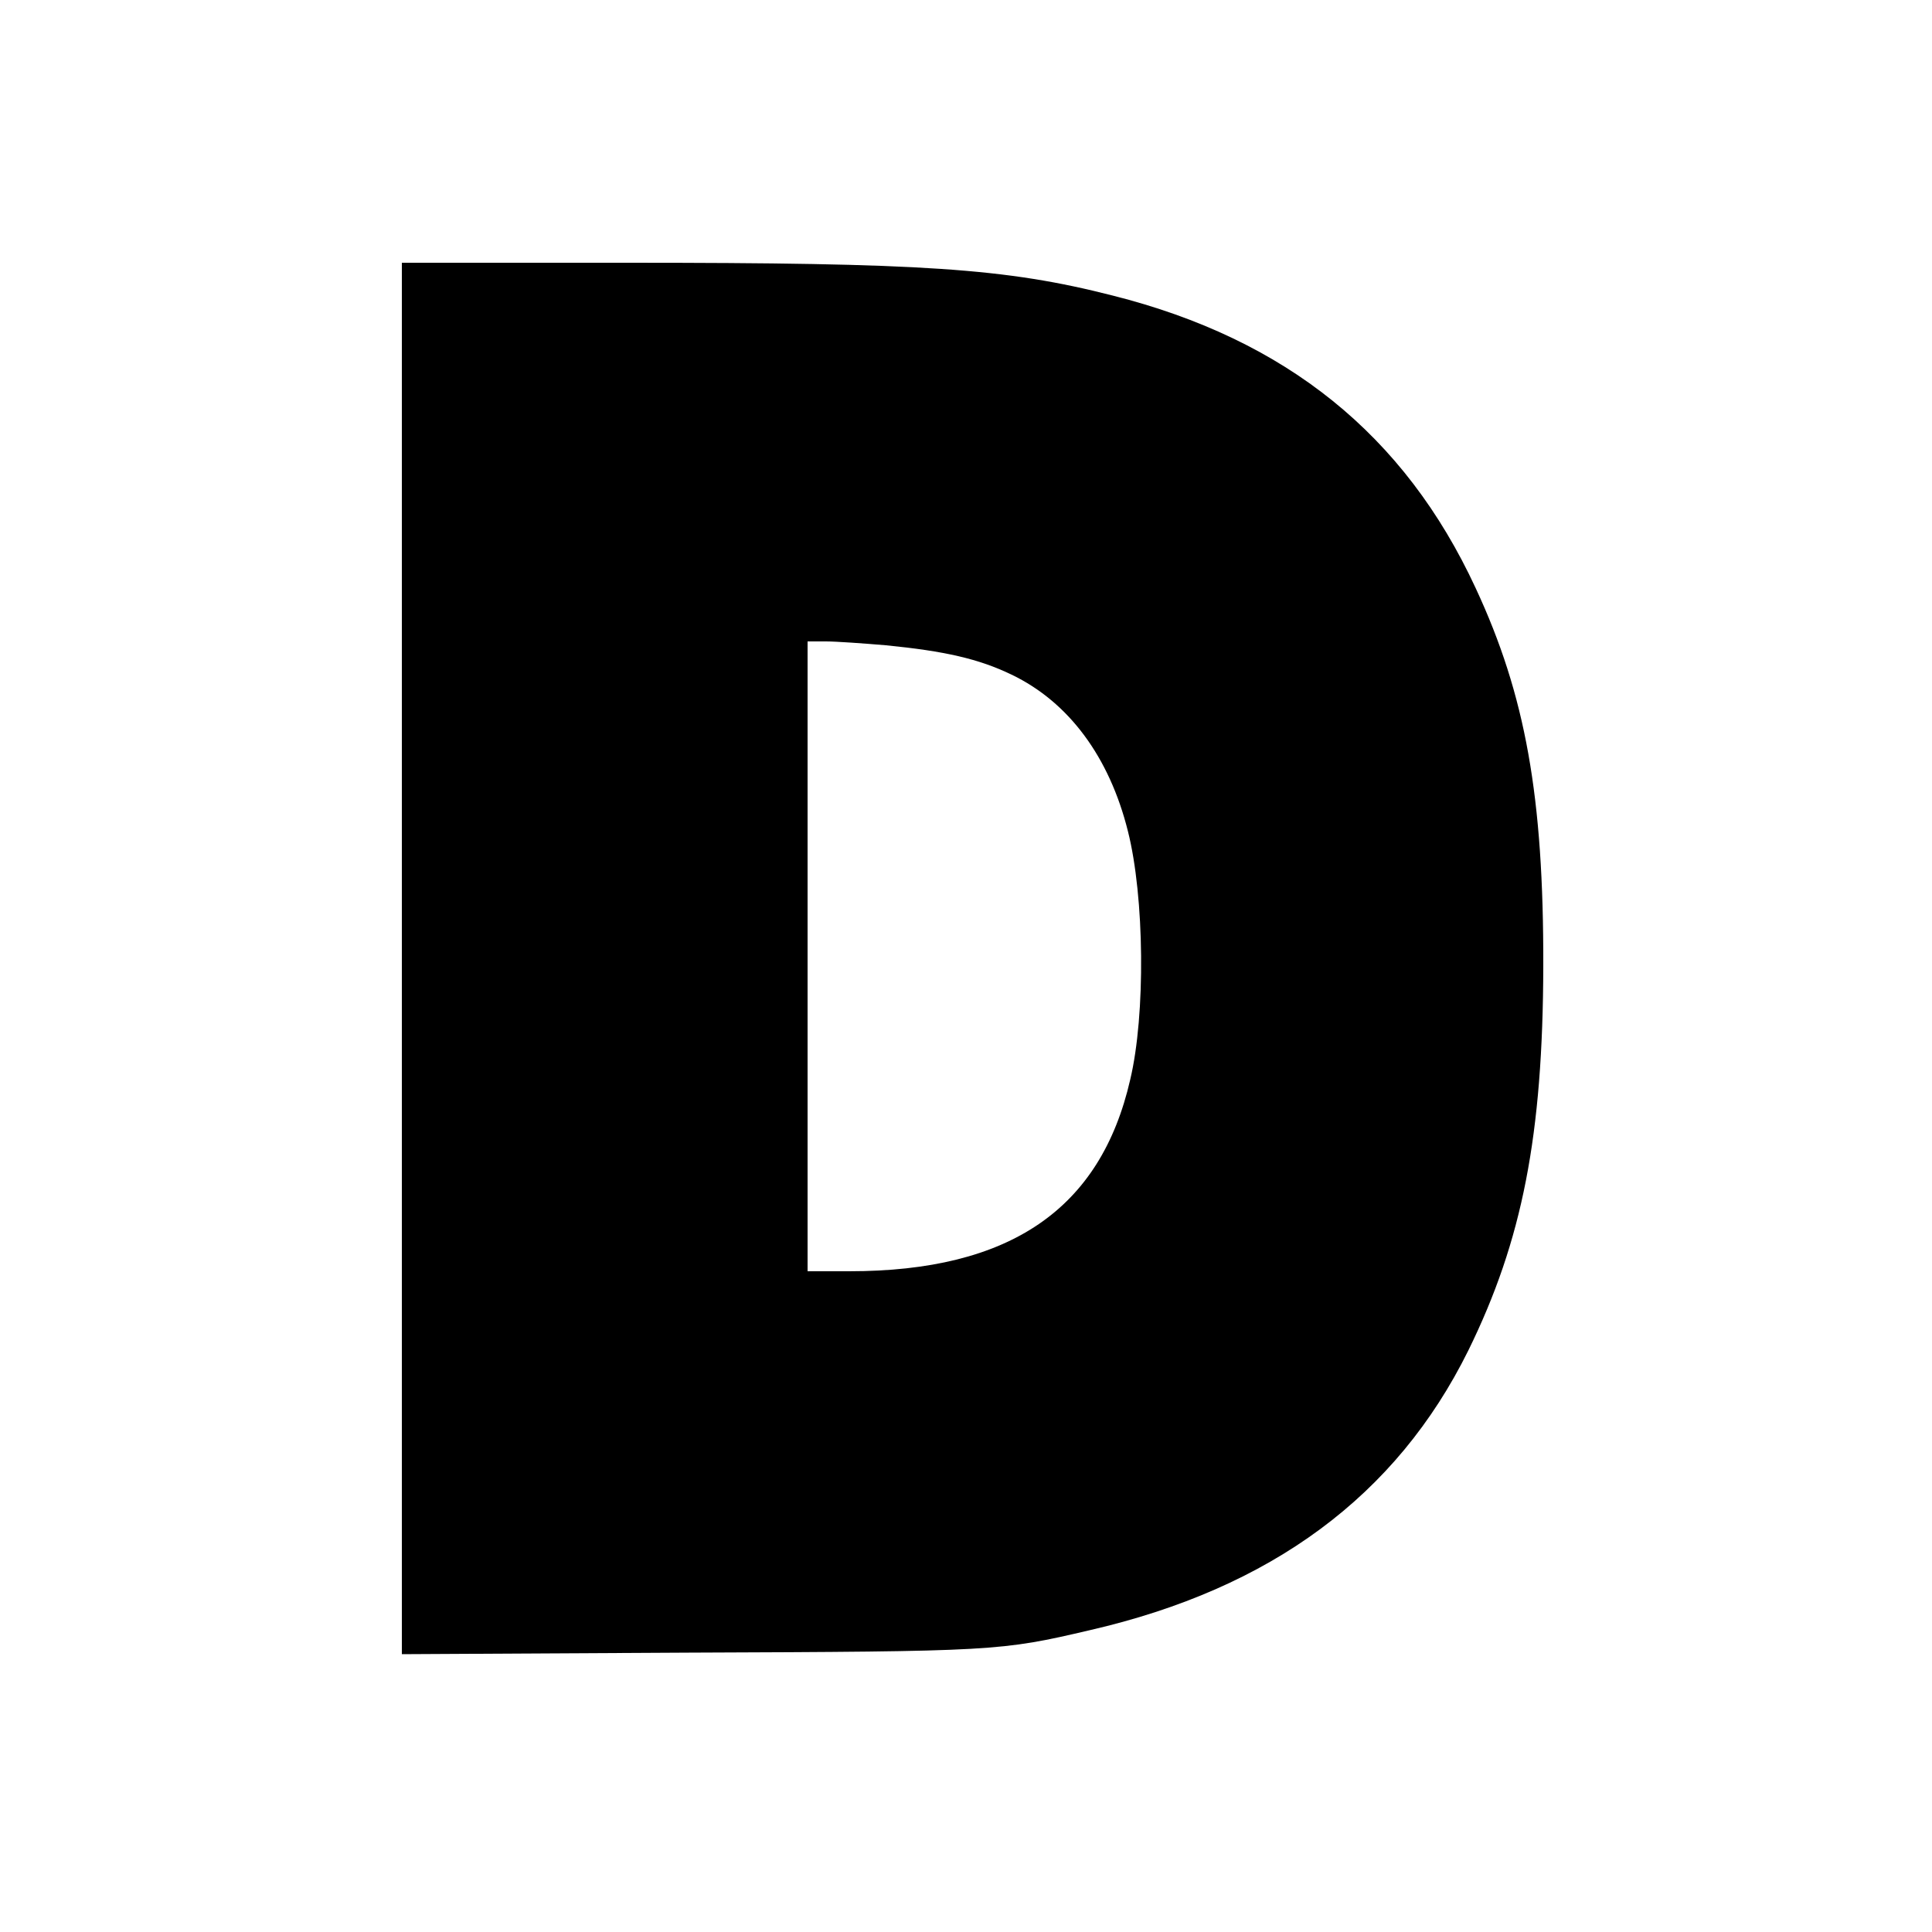
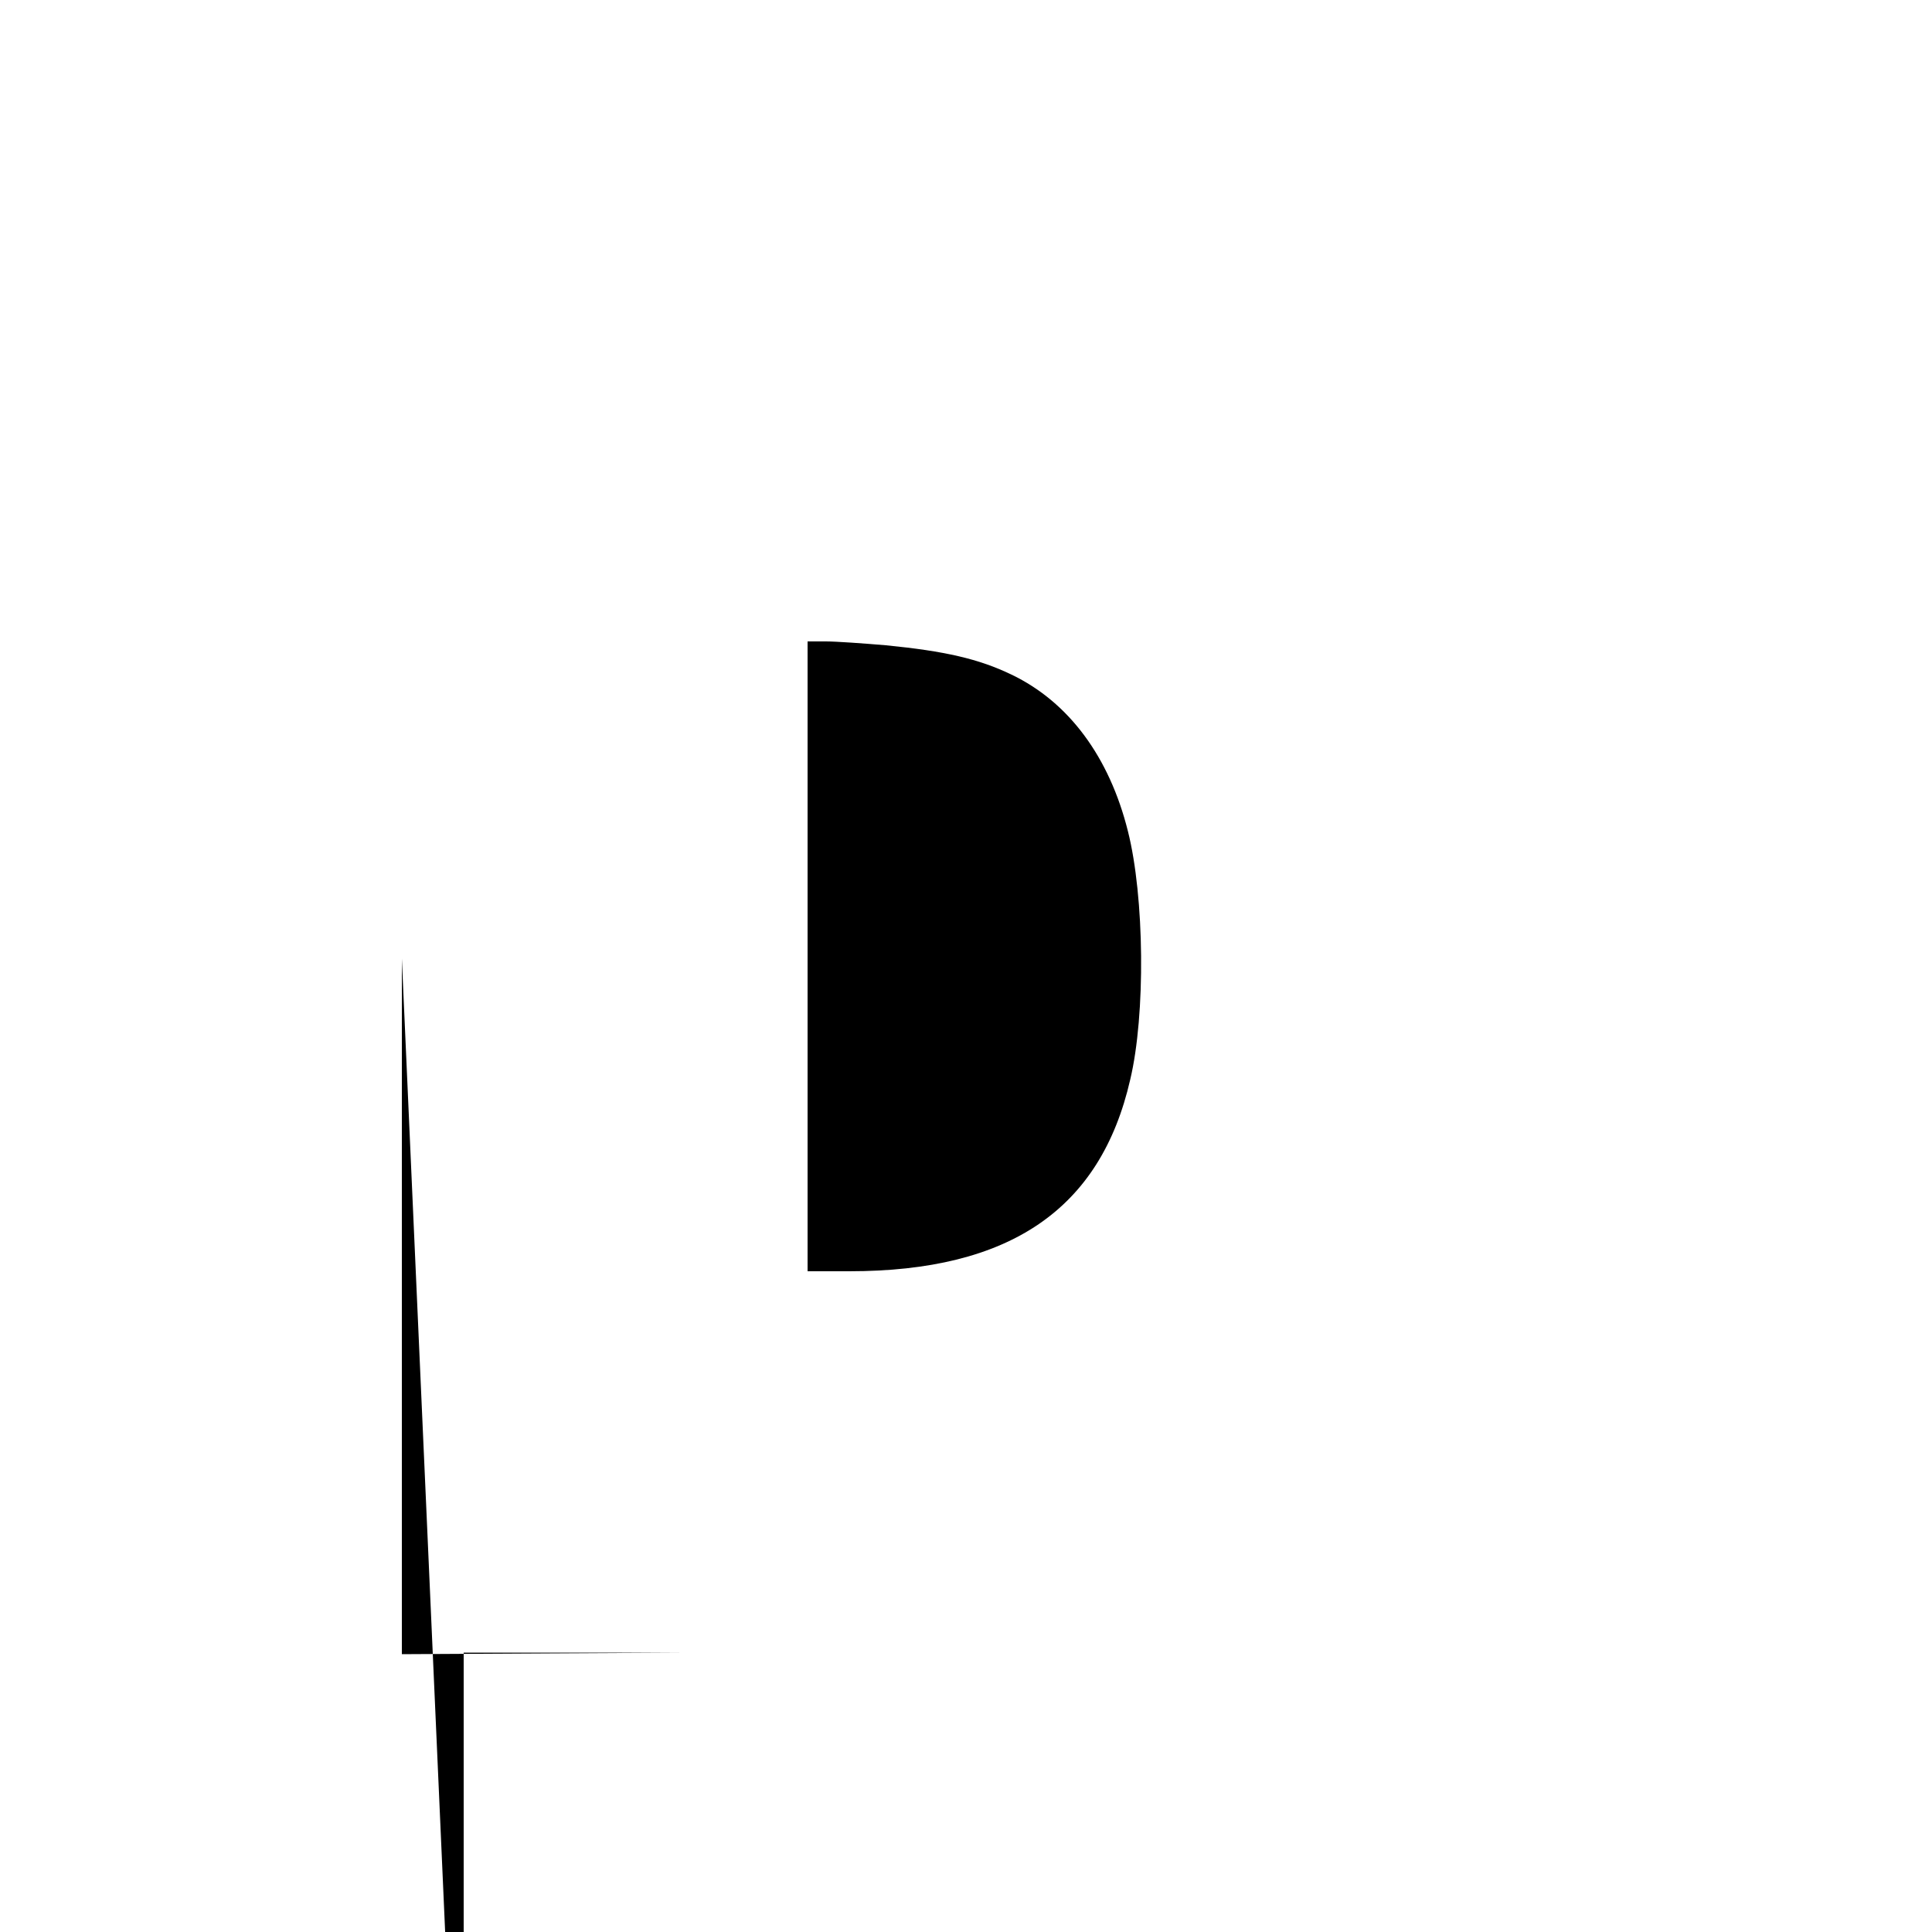
<svg xmlns="http://www.w3.org/2000/svg" version="1.0" width="500pt" height="500pt" viewBox="0 0 500 500" preserveAspectRatio="xMidYMid meet">
  <g transform="translate(0,500) scale(0.1,-0.1)" fill="#000000" stroke="none">
-     <path d="M1040 2519 l0 -1800 743 4 c792 3 806 4 1037 58 470 108 794 348 980 724 140 285 193 557 194 995 1 438 -46 701 -175 978 -184 397 -491 644 -939 757 -278 71 -491 85 -1257 85 l-583 0 0 -1801z m1253 811 c152 -15 240 -35 325 -76 148 -71 253 -213 301 -405 43 -170 46 -475 6 -643 -77 -336 -312 -496 -727 -496 l-108 0 0 815 0 815 48 0 c26 0 96 -5 155 -10z" />
+     <path d="M1040 2519 l0 -1800 743 4 l-583 0 0 -1801z m1253 811 c152 -15 240 -35 325 -76 148 -71 253 -213 301 -405 43 -170 46 -475 6 -643 -77 -336 -312 -496 -727 -496 l-108 0 0 815 0 815 48 0 c26 0 96 -5 155 -10z" />
  </g>
</svg>